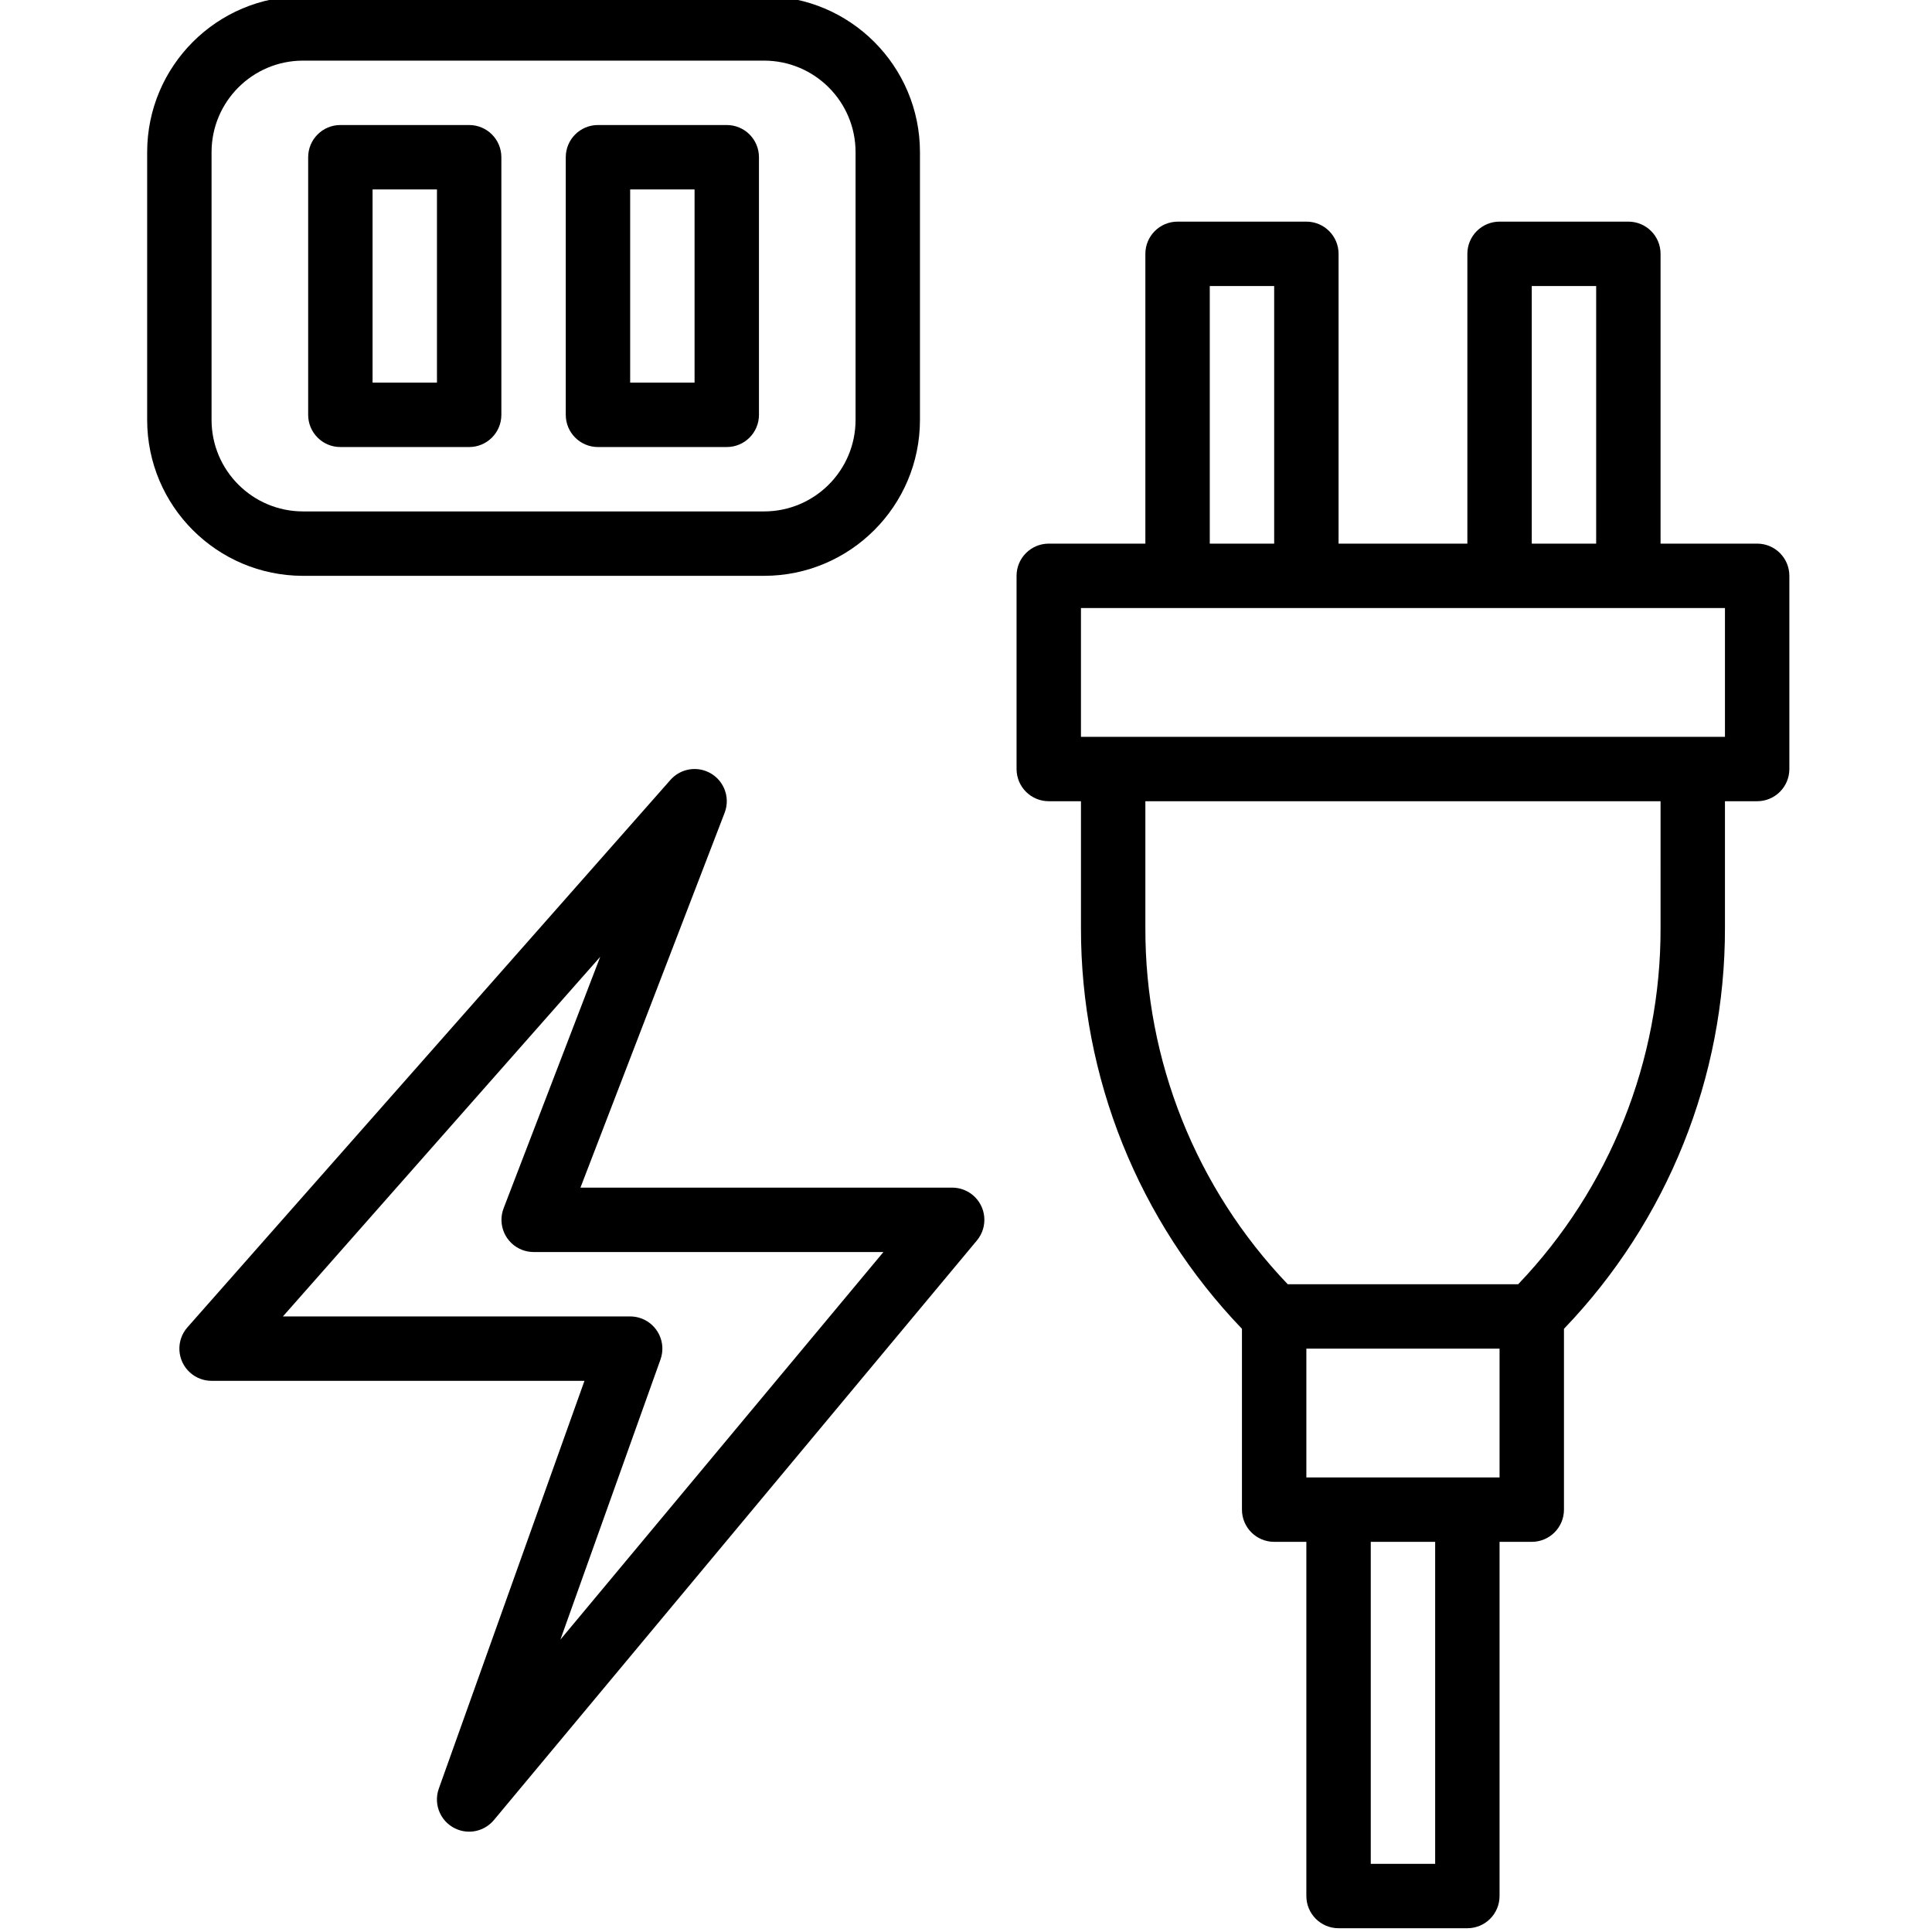
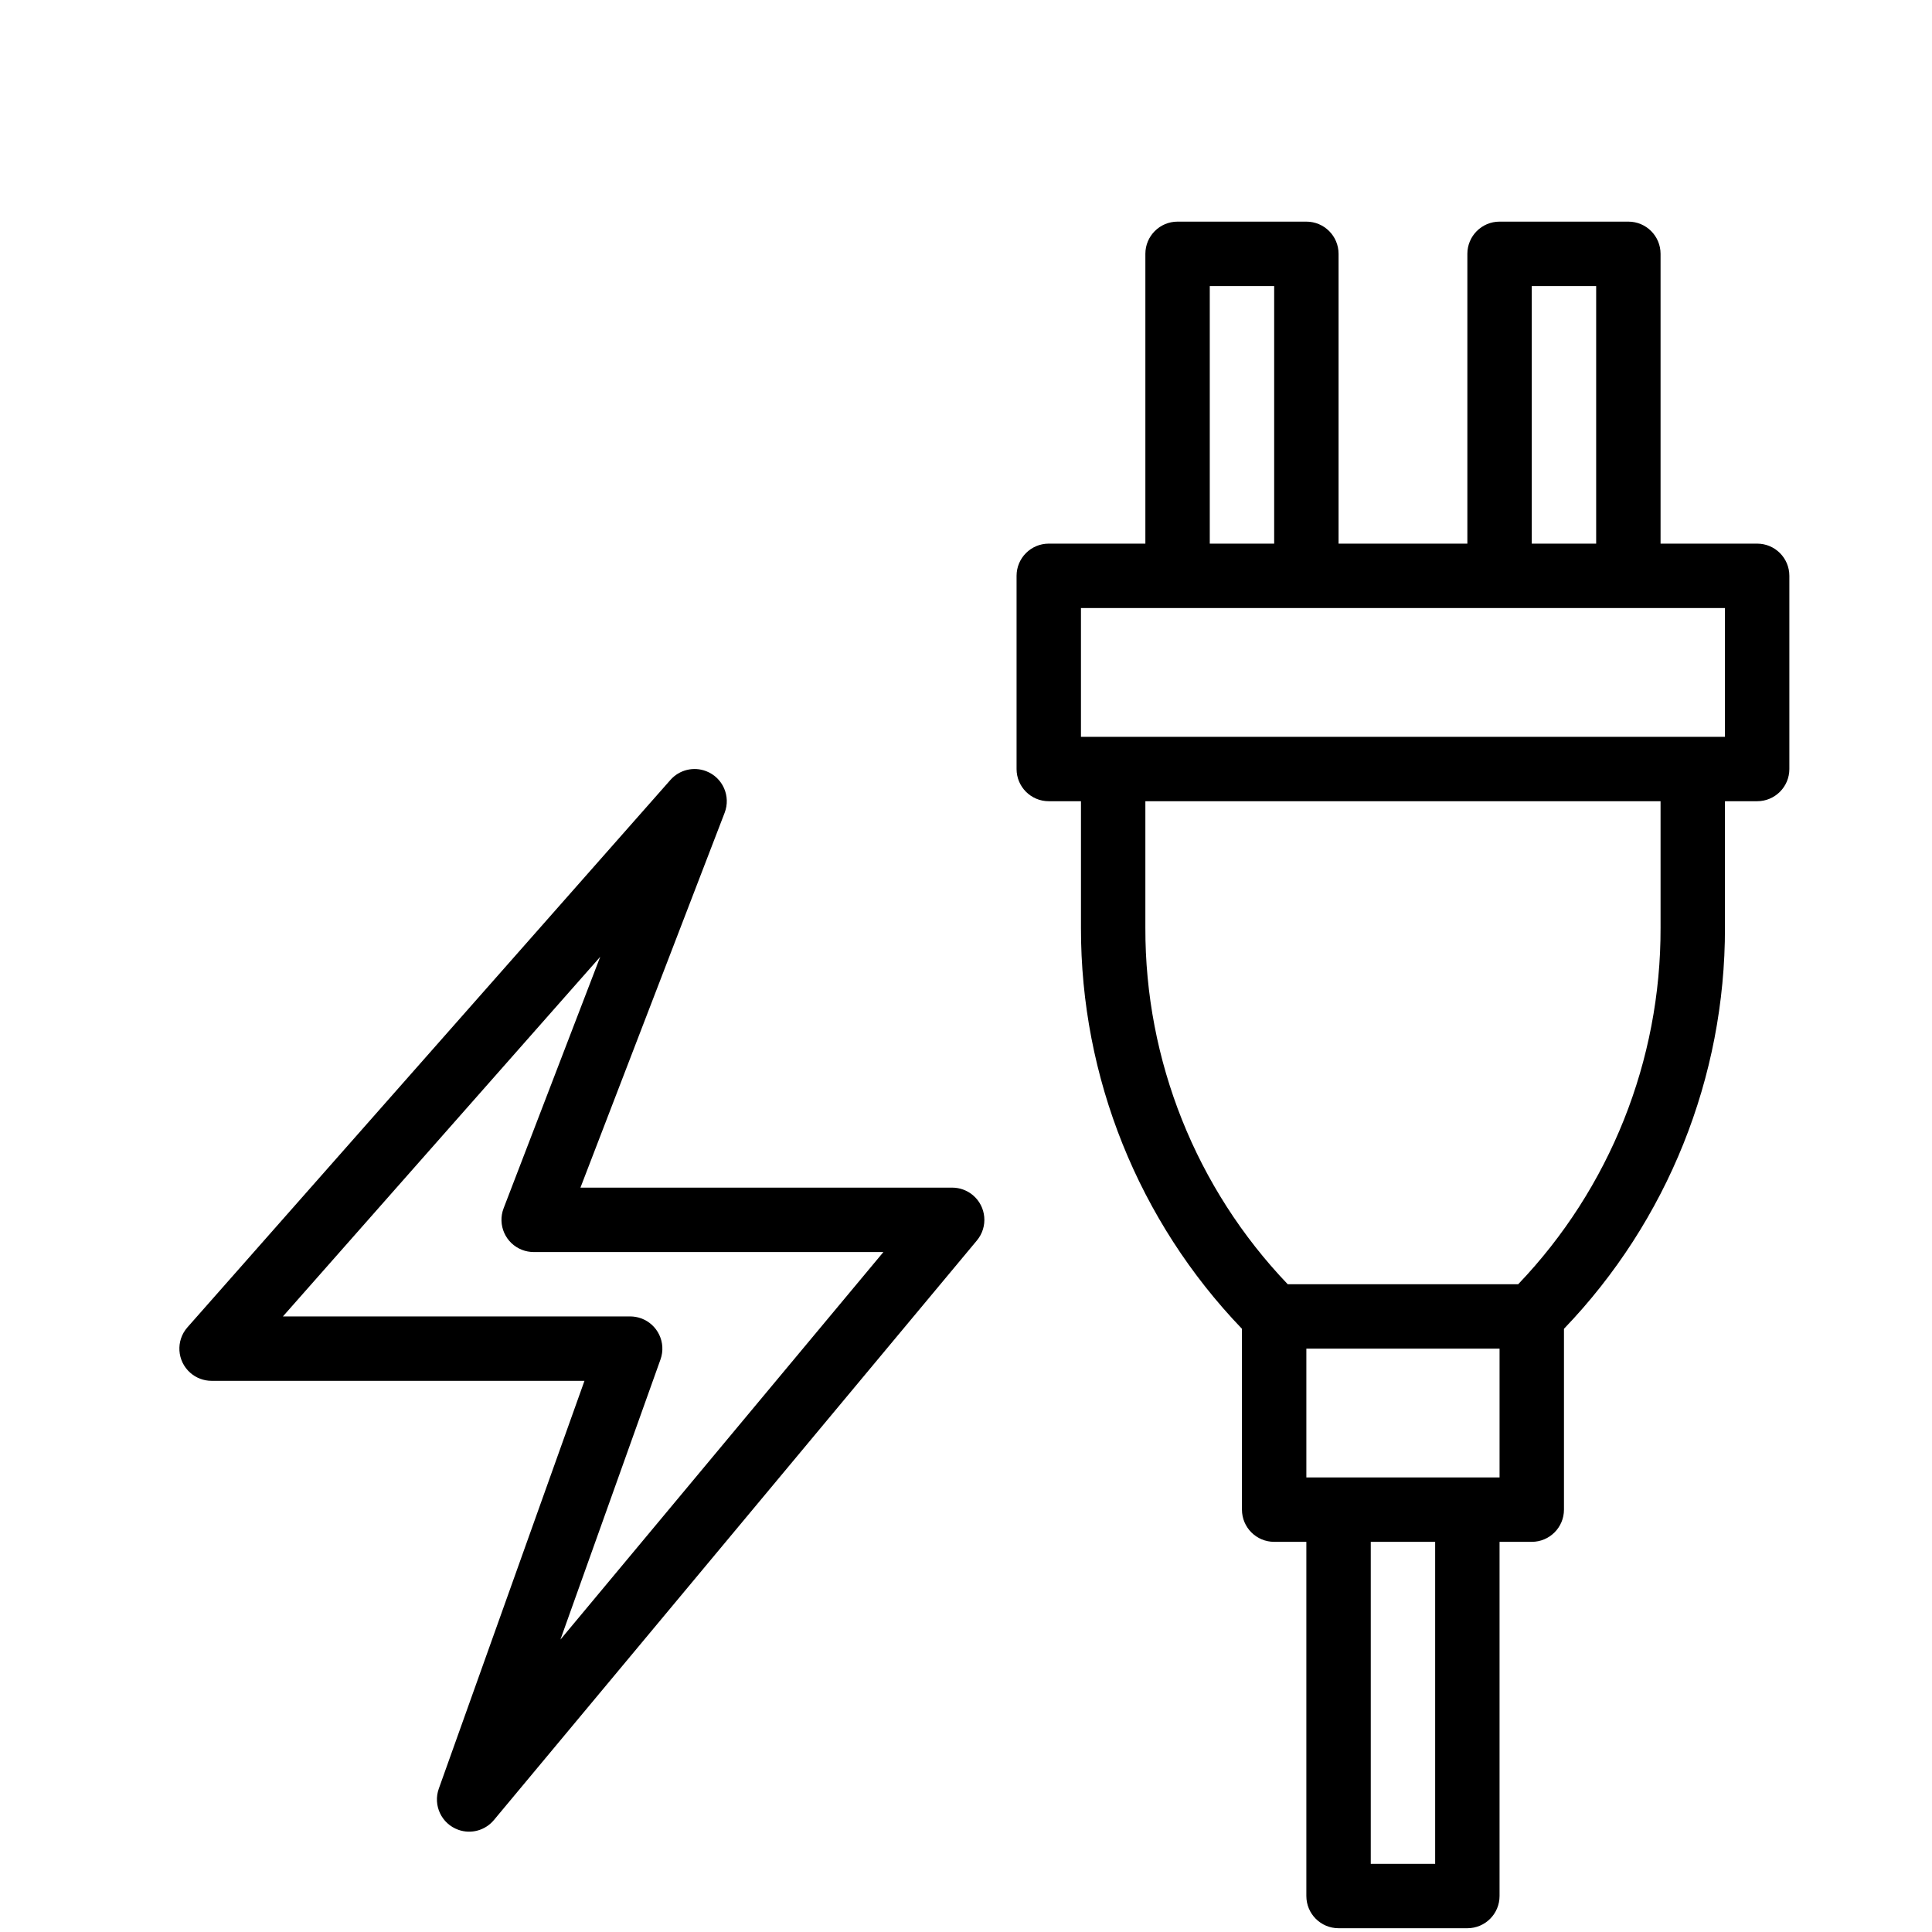
<svg xmlns="http://www.w3.org/2000/svg" height="511pt" viewBox="-38 1 511 511.999" width="511pt">
-   <path d="m41.801 153.602h122.199c22.797-.023 41.277-18.504 41.301-41.301v-71c-.023-22.801-18.5-41.277-41.301-41.301h-122.199c-22.801.023-41.277 18.5-41.301 41.301v70.996c.023 22.801 18.5 41.281 41.301 41.305zm-24.234-112.301c.016-13.379 10.855-24.219 24.234-24.234h122.199c13.375.016 24.219 10.855 24.234 24.234v70.996c-.016 13.379-10.859 24.223-24.234 24.234h-122.199c-13.379-.012-24.223-10.855-24.234-24.234zm0 0" />
-   <path d="m119.965 119.469h34.137c4.711 0 8.531-3.82 8.531-8.535v-68.266c0-4.715-3.82-8.535-8.531-8.535h-34.137c-4.711 0-8.531 3.82-8.531 8.535v68.266c0 4.711 3.82 8.535 8.531 8.535zm8.535-68.27h17.066v51.199h-17.066zm0 0" />
-   <path d="m51.699 119.469h34.133c4.715 0 8.535-3.82 8.535-8.535v-68.266c0-4.715-3.82-8.535-8.535-8.535h-34.133c-4.711 0-8.531 3.82-8.531 8.535v68.266c0 4.711 3.82 8.535 8.531 8.535zm8.535-68.27h17.066v51.199h-17.066zm0 0" />
  <path d="m427.168 145.066h-25.602v-76.801c0-4.711-3.82-8.531-8.531-8.531h-34.137c-4.711 0-8.531 3.82-8.531 8.531v76.801h-34.133v-76.801c0-4.711-3.82-8.531-8.535-8.531h-34.133c-4.711 0-8.531 3.82-8.531 8.531v76.801h-25.602c-4.711 0-8.531 3.82-8.531 8.535v51.199c0 4.711 3.82 8.531 8.531 8.531h8.535v33.527c-.07 39.617 15.223 77.715 42.664 106.285v47.922c0 4.715 3.82 8.535 8.535 8.535h8.531v93.863c0 4.715 3.82 8.535 8.535 8.535h34.133c4.715 0 8.531-3.82 8.531-8.535v-93.863h8.535c4.715 0 8.535-3.82 8.535-8.535v-47.922c27.438-28.574 42.734-66.668 42.664-106.285v-33.527h8.535c4.711 0 8.531-3.82 8.531-8.531v-51.199c0-4.715-3.82-8.535-8.531-8.535zm-59.734-68.266h17.066v68.266h-17.066zm-85.332 0h17.066v68.266h-17.066zm59.73 418.133h-17.066v-85.332h17.066zm17.066-102.402h-51.199v-34.133h51.199zm42.668-145.672c.098 35.184-13.422 69.039-37.727 94.473h-61.082c-24.305-25.434-37.824-59.289-37.723-94.473v-33.527h136.531zm17.066-50.594h-170.668v-34.133h170.668zm0 0" />
  <path d="m213.832 315.734h-98.508l38.211-99.336c1.695-4.398-.496-9.34-4.895-11.031-3.332-1.285-7.113-.359-9.473 2.324l-128 145.066c-3.117 3.539-2.777 8.93.762 12.047 1.555 1.371 3.559 2.129 5.637 2.129h98.824l-38.598 108.066c-1.59 4.438.719 9.32 5.156 10.91 3.375 1.211 7.145.18 9.438-2.574l128-153.598c3.02-3.617 2.535-9-1.078-12.02-1.539-1.285-3.477-1.984-5.477-1.984zm-103.816 119.773 26.523-74.242c1.582-4.438-.734-9.32-5.172-10.902-.918-.328-1.891-.496-2.867-.496h-92.023l84.086-95.301-25.598 66.637c-1.691 4.398.5 9.336 4.898 11.027.969.375 2 .566 3.035.57h92.715zm0 0" />
</svg>